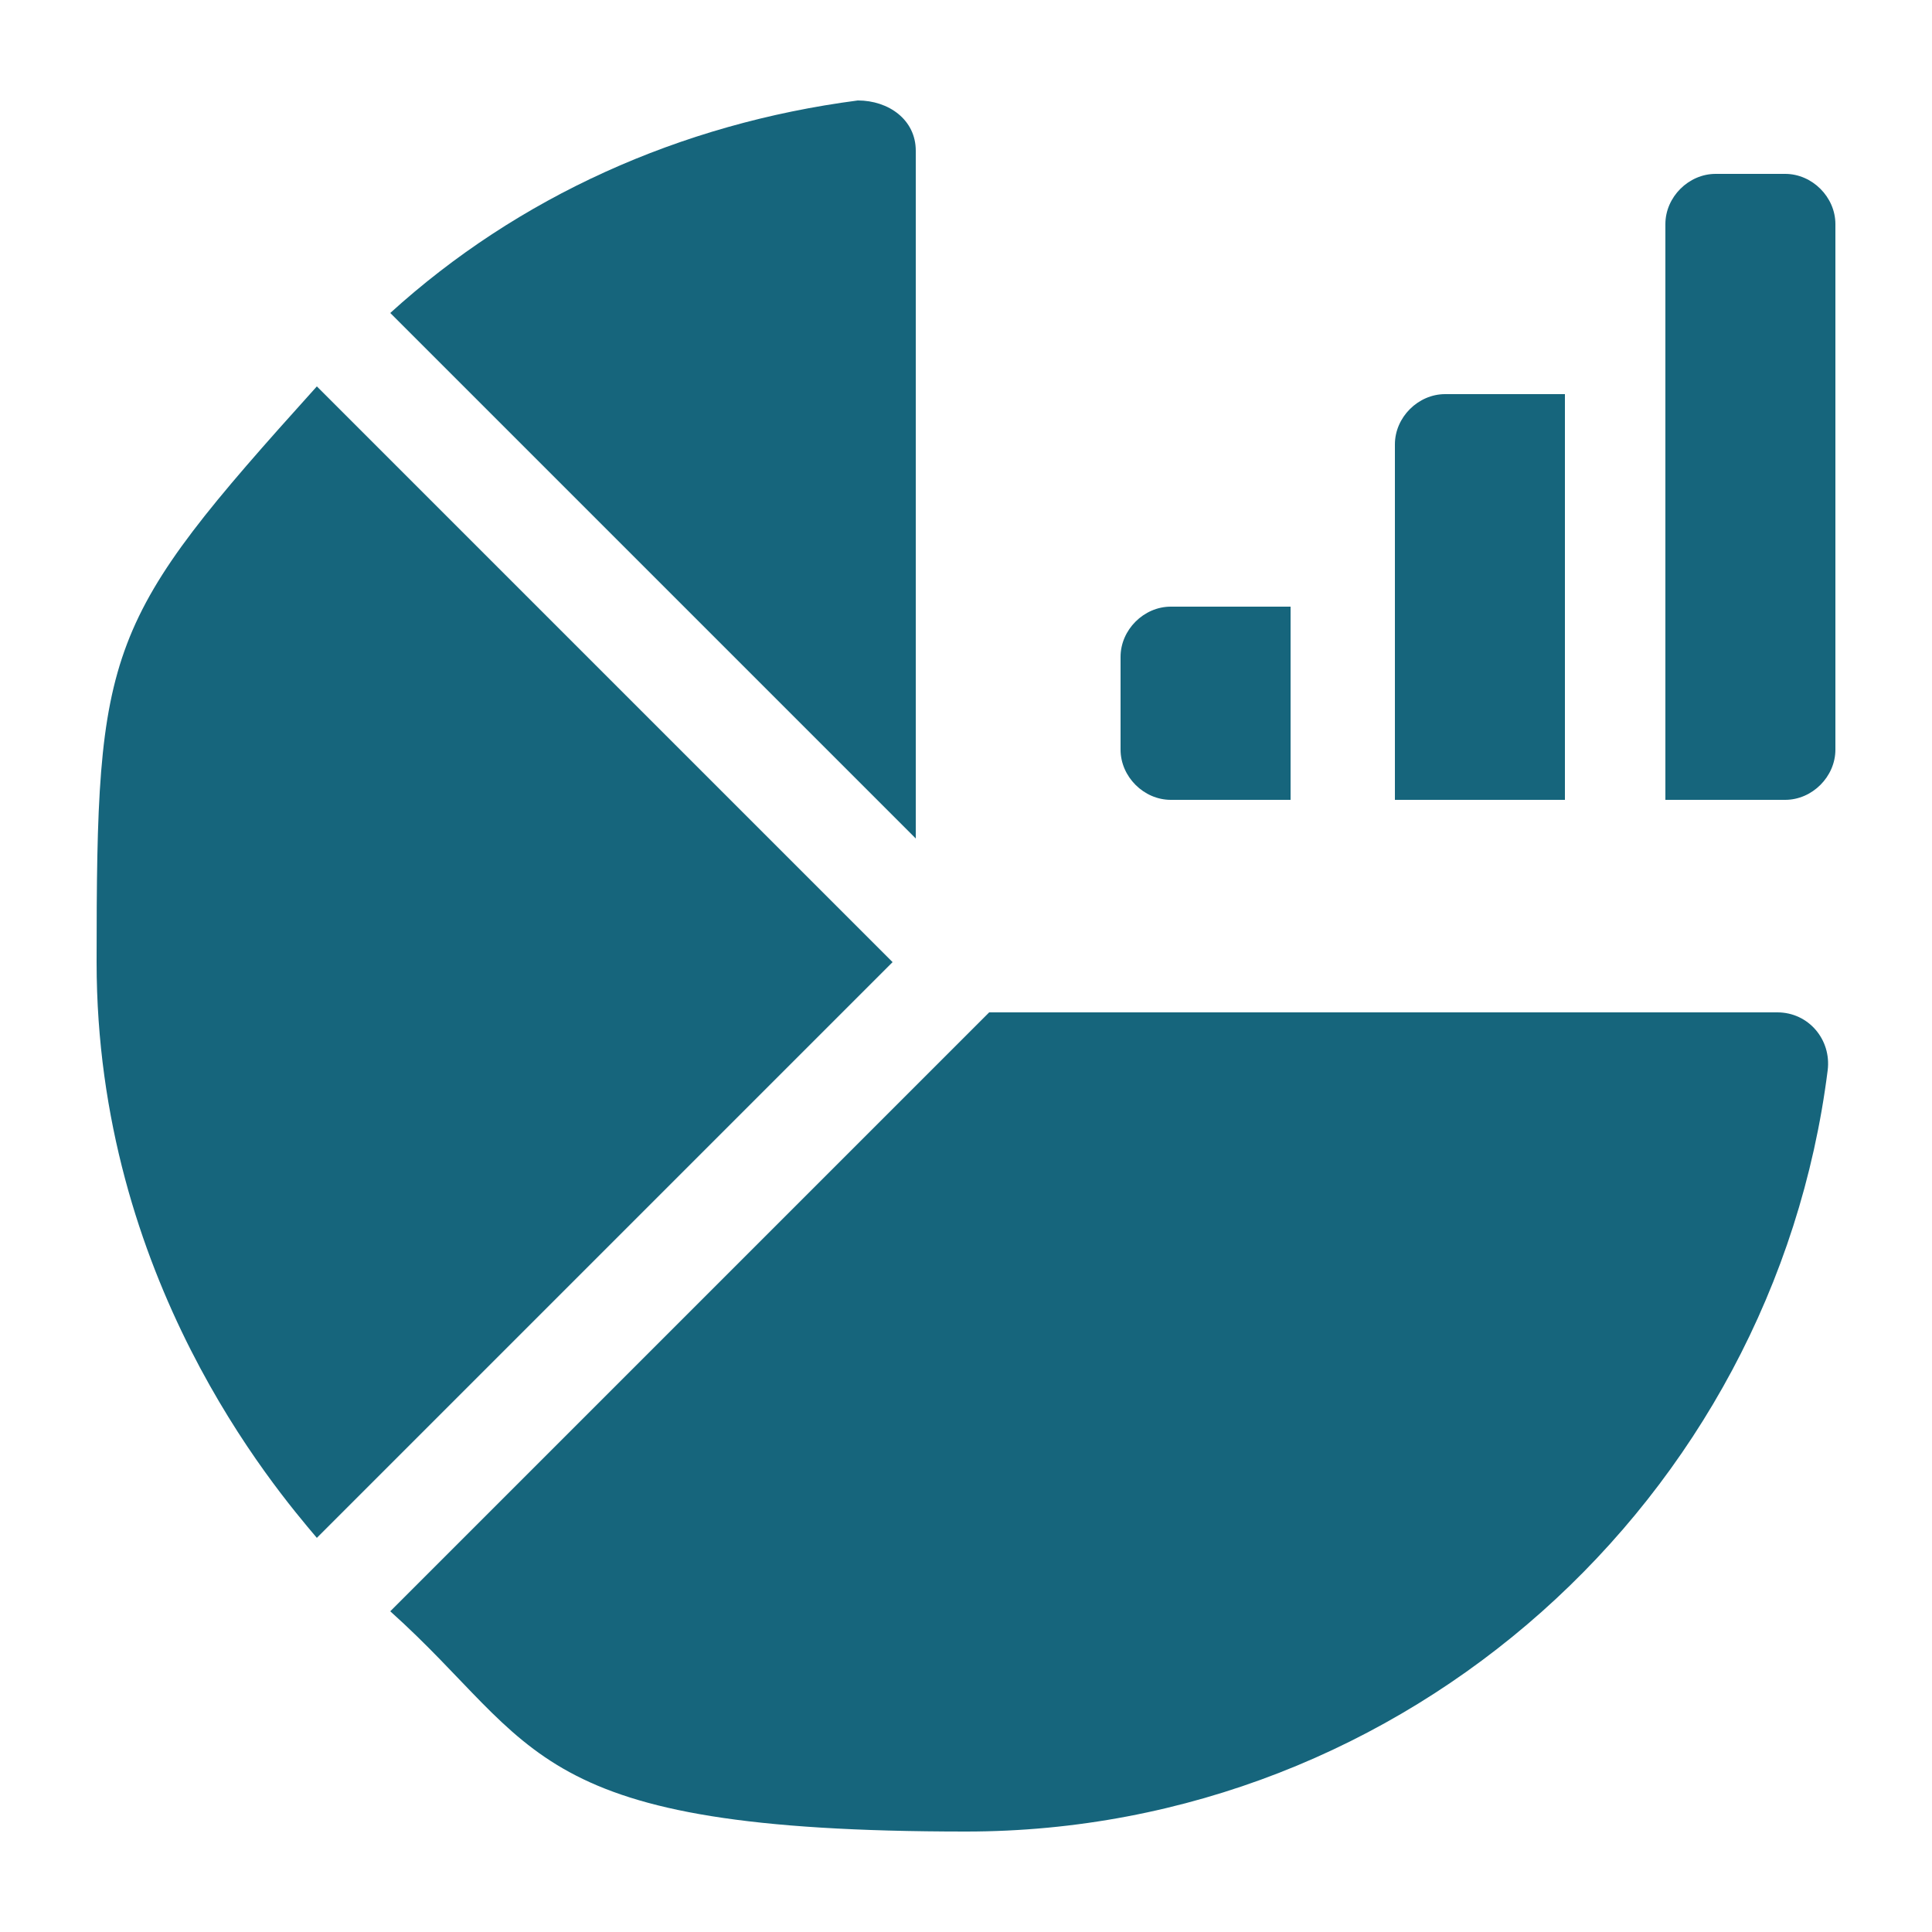
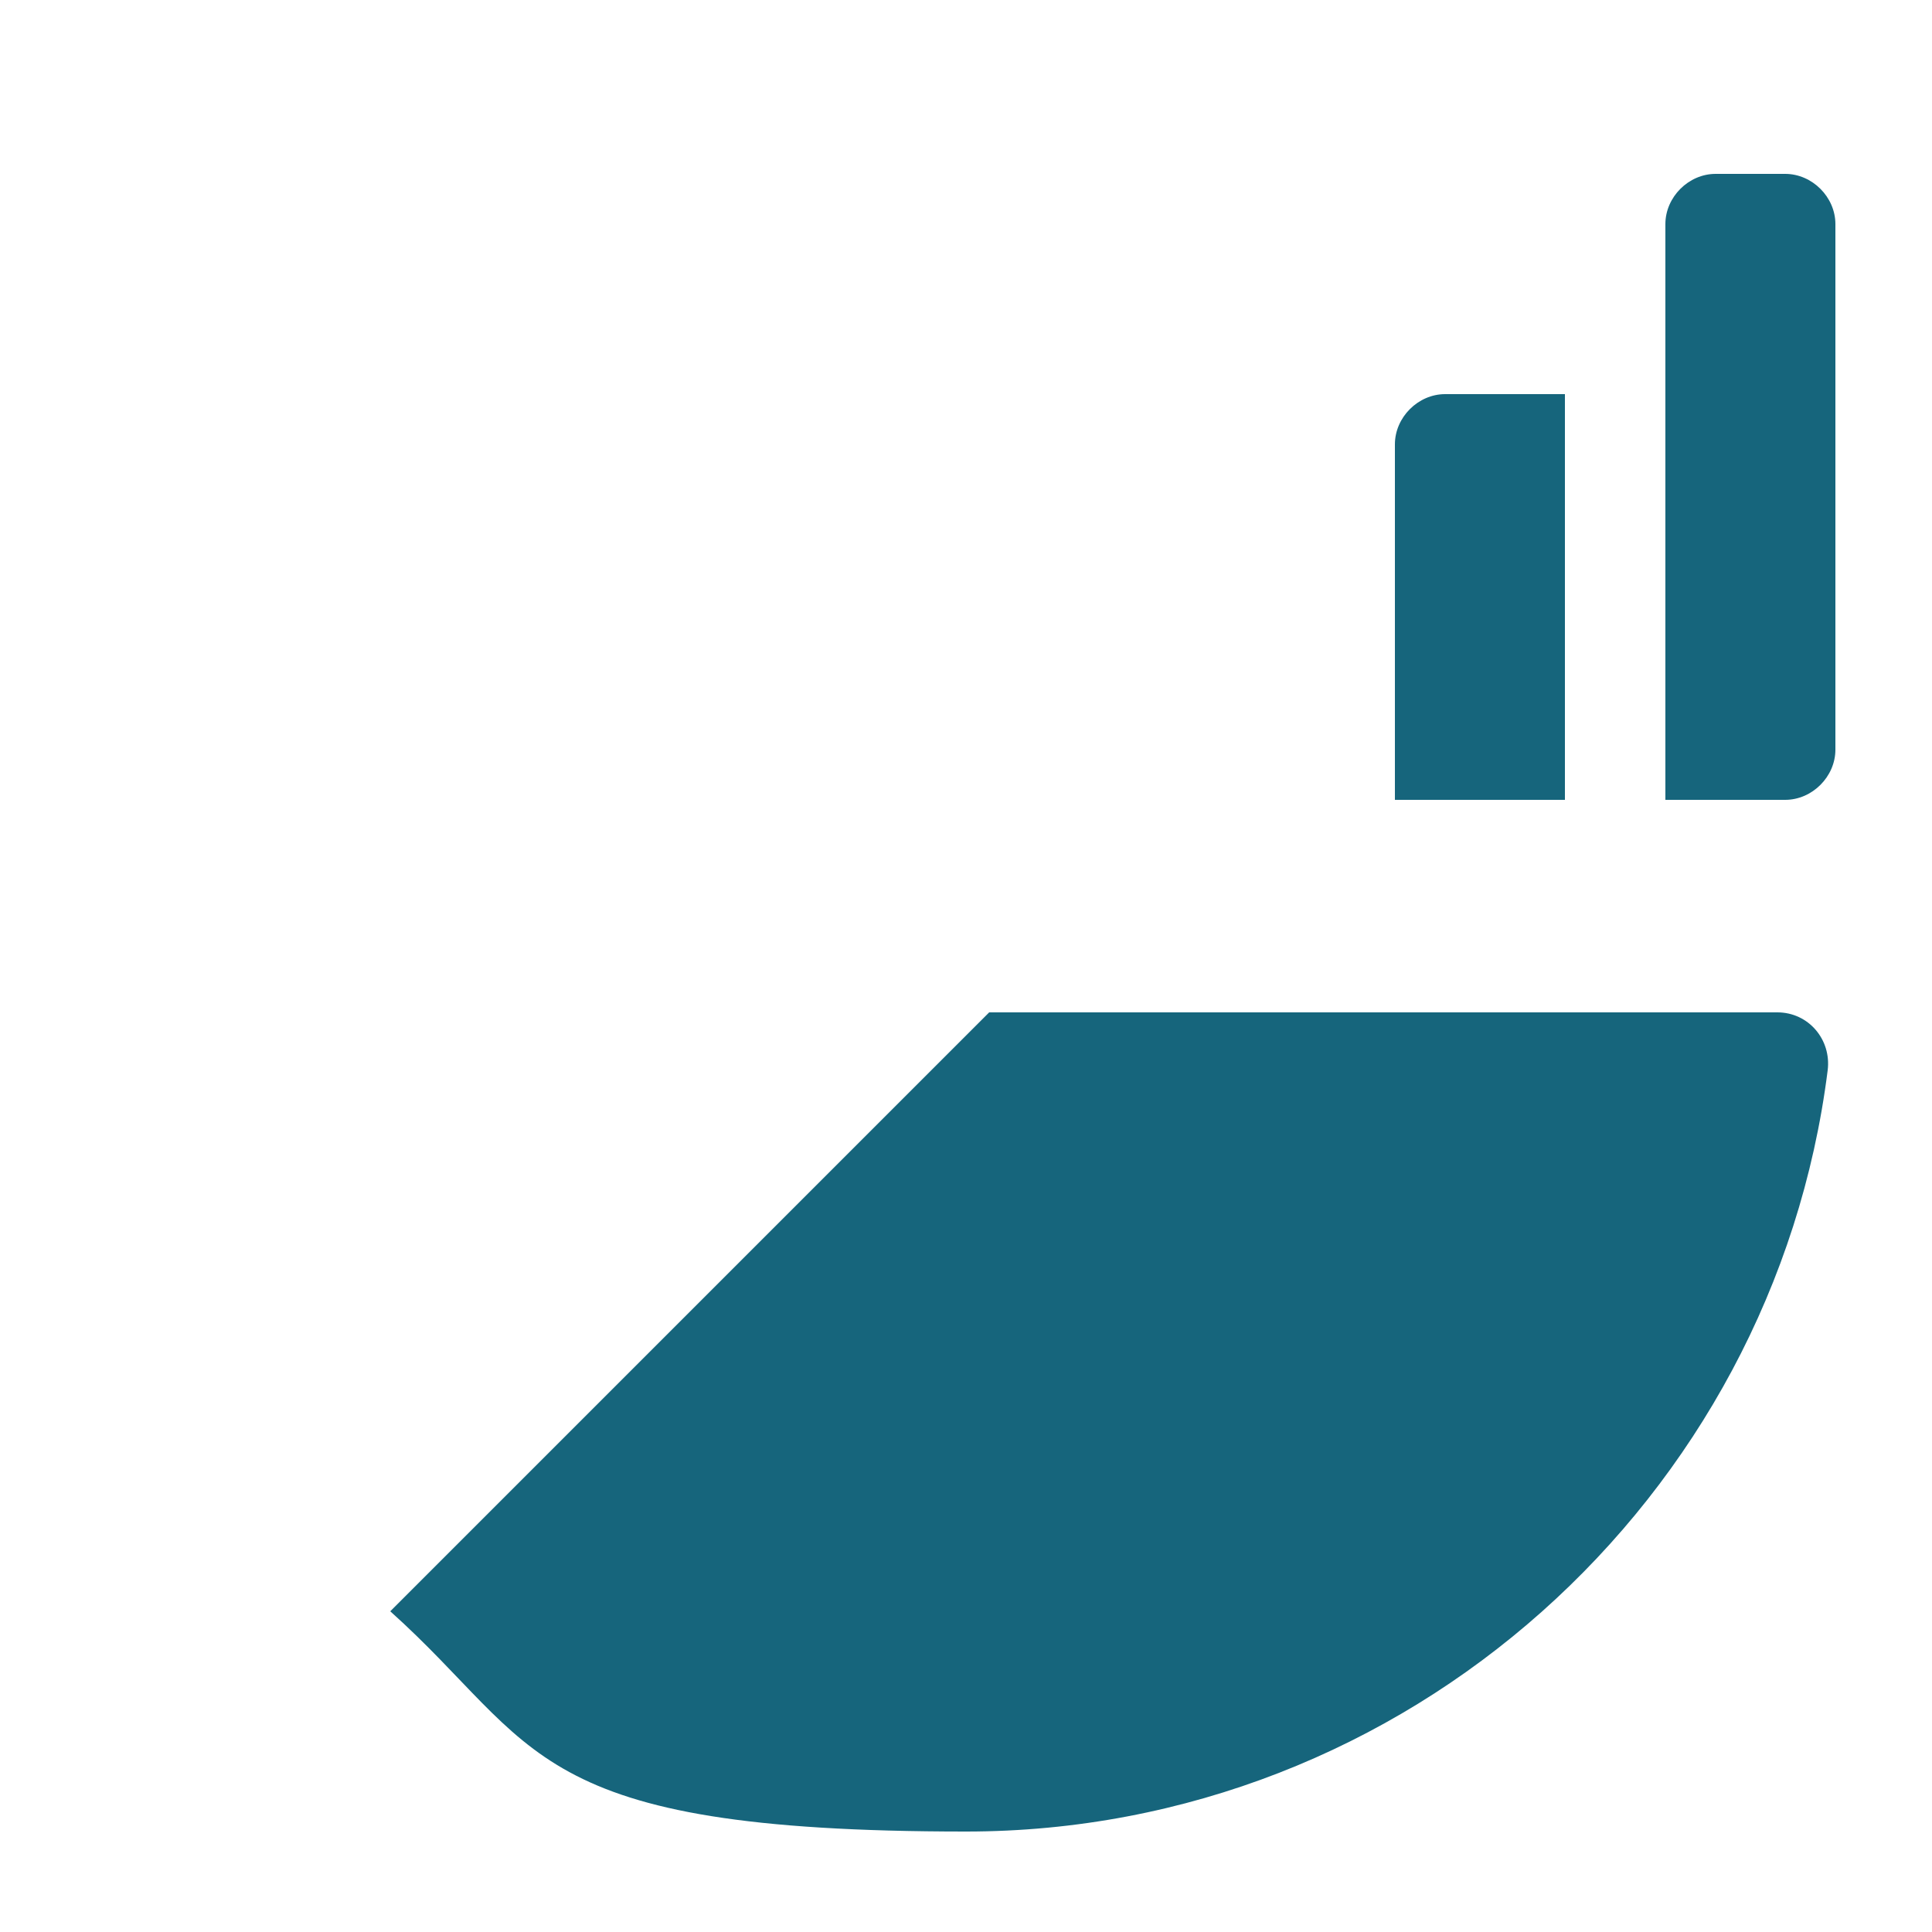
<svg xmlns="http://www.w3.org/2000/svg" id="Ebene_1" viewBox="0 0 50 50">
-   <path d="M23.7,3.9v17.8l-13.6-13.6c3.3-3,7.5-4.9,12.1-5.5.8,0,1.5.5,1.5,1.3Z" fill="#16657c" />
-   <path d="M23.1,24.9l-14.9,14.9c-1.1-1.3-5.7-6.7-5.7-14.9s.2-8.8,5.7-14.9l14.9,14.9Z" fill="#16657c" />
  <path d="M46,26.2c.8,0,1.4.7,1.3,1.5-1.4,11.1-10.9,19.7-22.3,19.7s-11-2.2-14.9-5.7l15.5-15.5h20.5Z" fill="#16657c" />
-   <path d="M33.4,15.7v5h-3.1c-.7,0-1.3-.6-1.3-1.3v-2.4c0-.7.6-1.3,1.3-1.3h3.1Z" fill="#16657c" />
  <path d="M40.5,10.1v10.6h-4.4v-9.2c0-.7.6-1.3,1.3-1.3h3.1Z" fill="#16657c" />
  <path d="M47.5,5.8v13.6c0,.7-.6,1.3-1.3,1.3h-3.1V5.8c0-.7.6-1.3,1.3-1.3h1.8c.7,0,1.3.6,1.3,1.3Z" fill="#16657c" />
</svg>